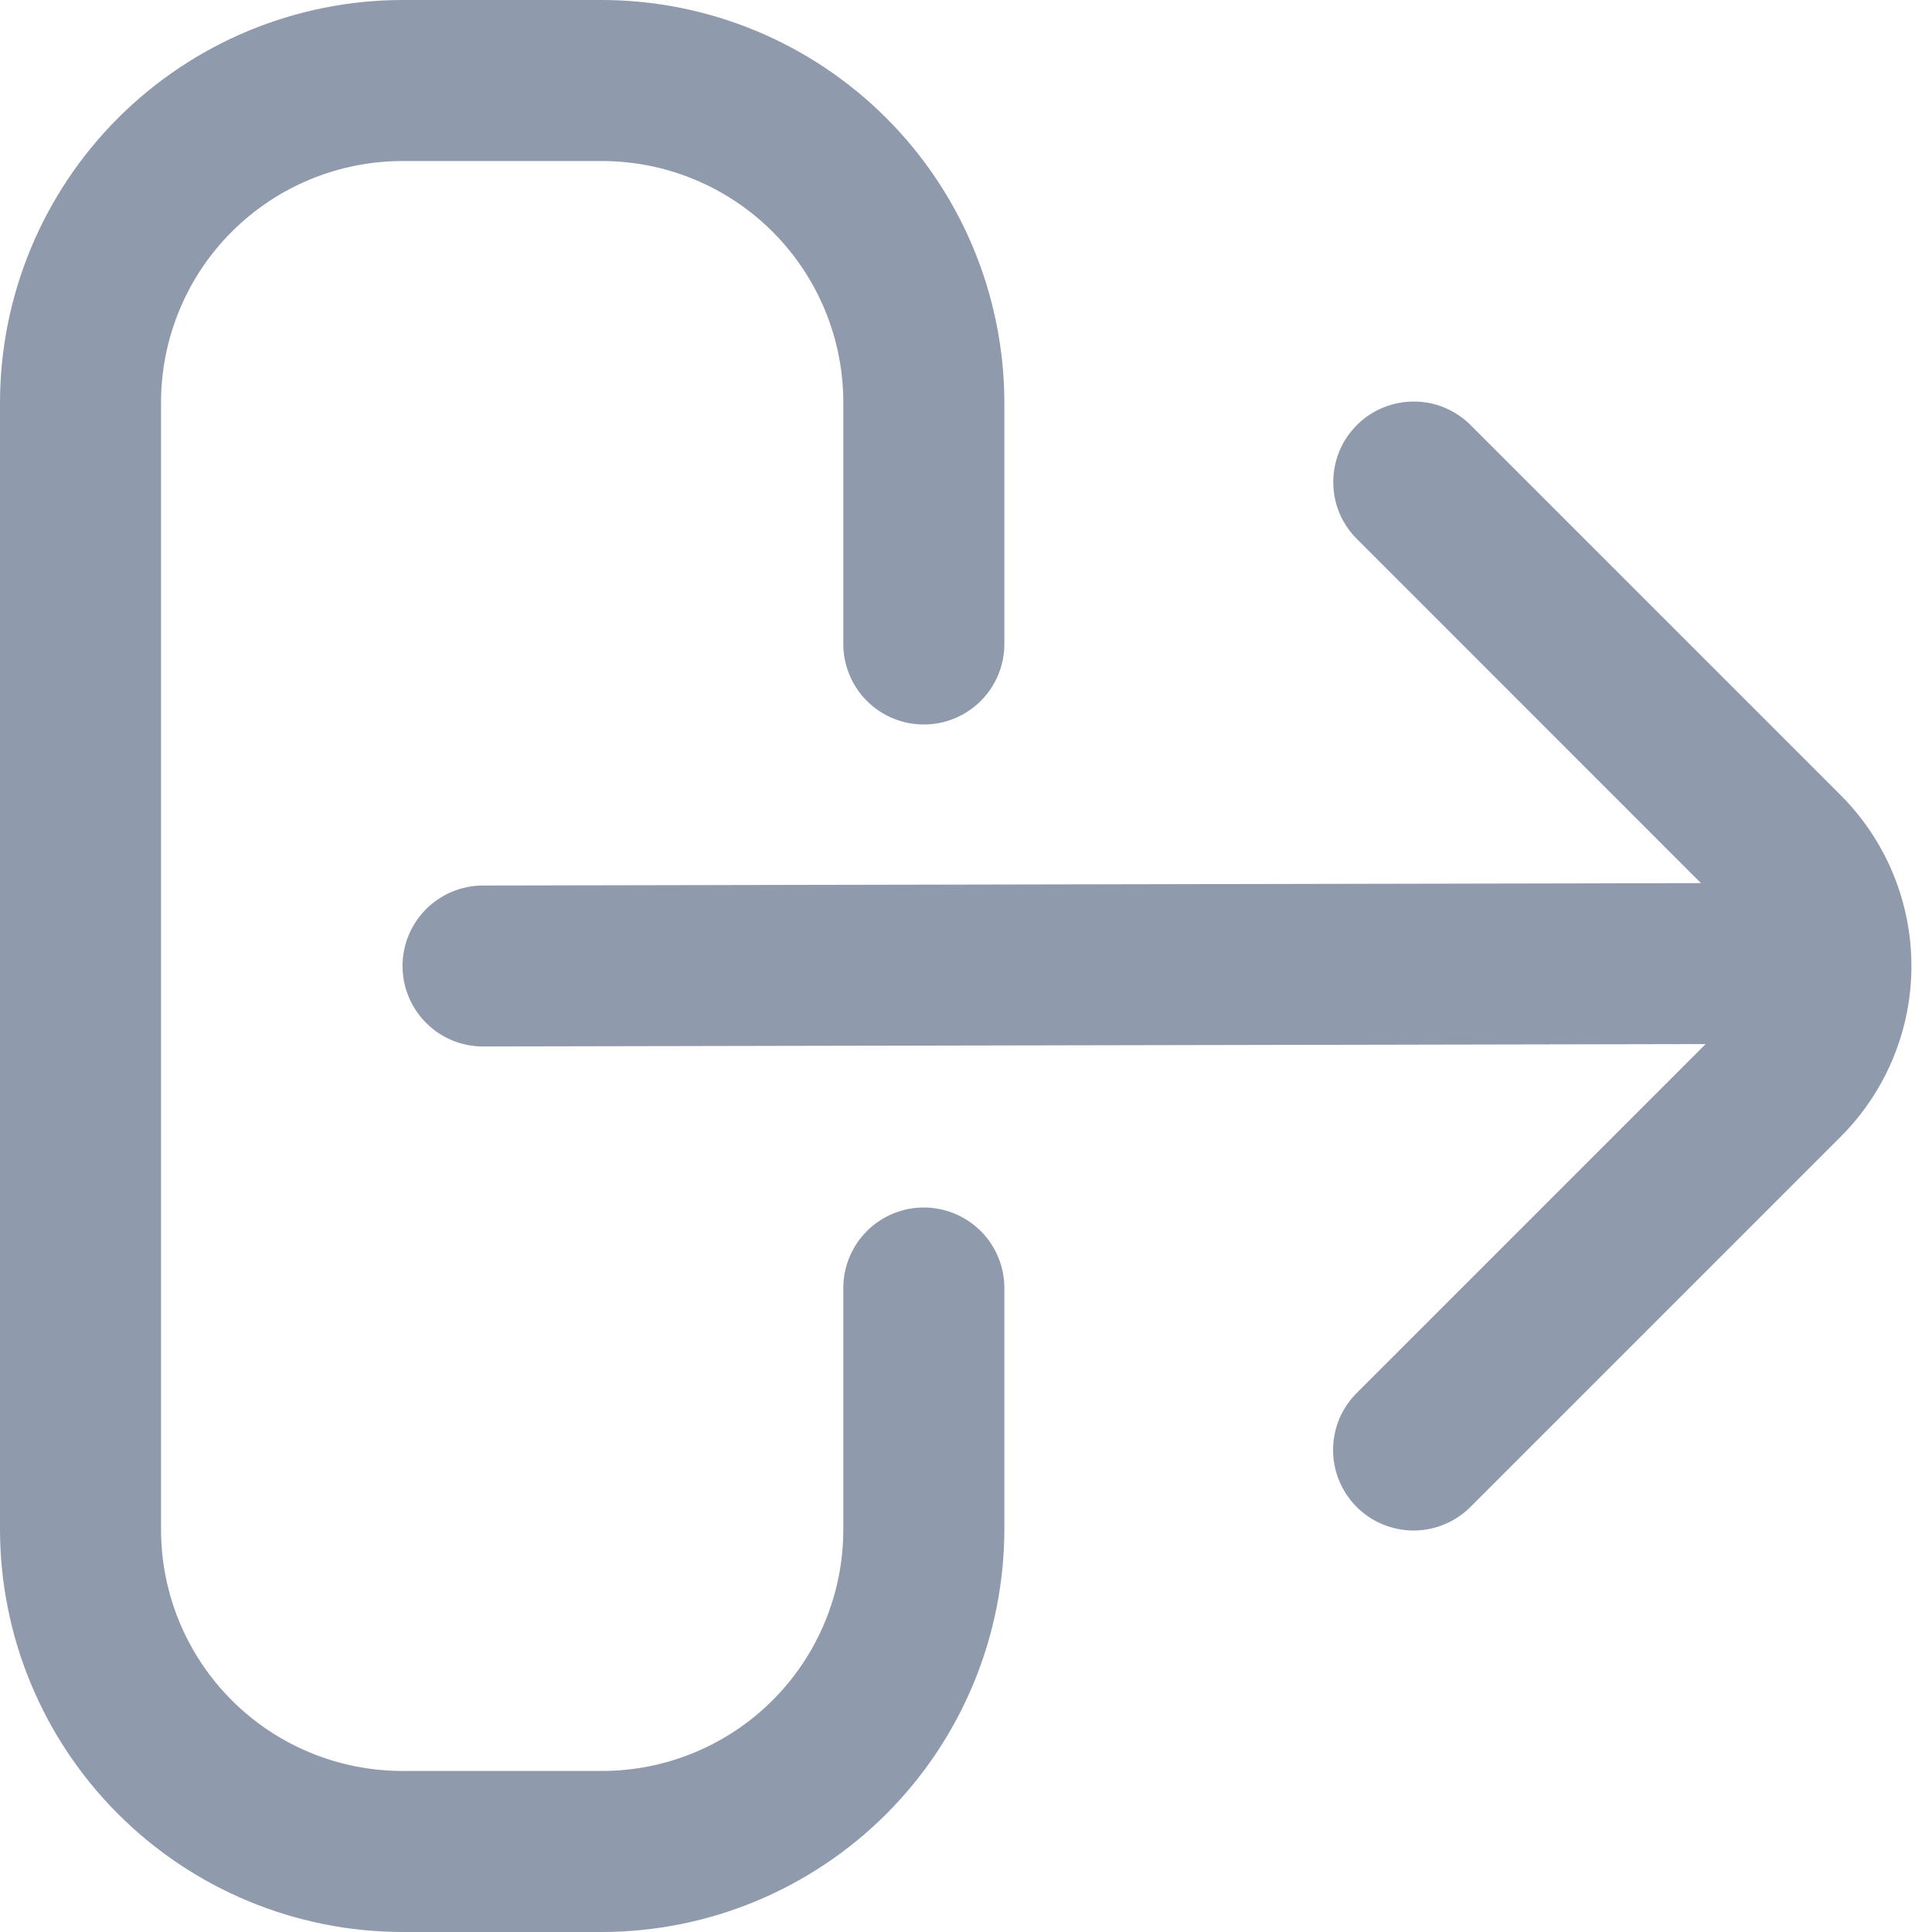
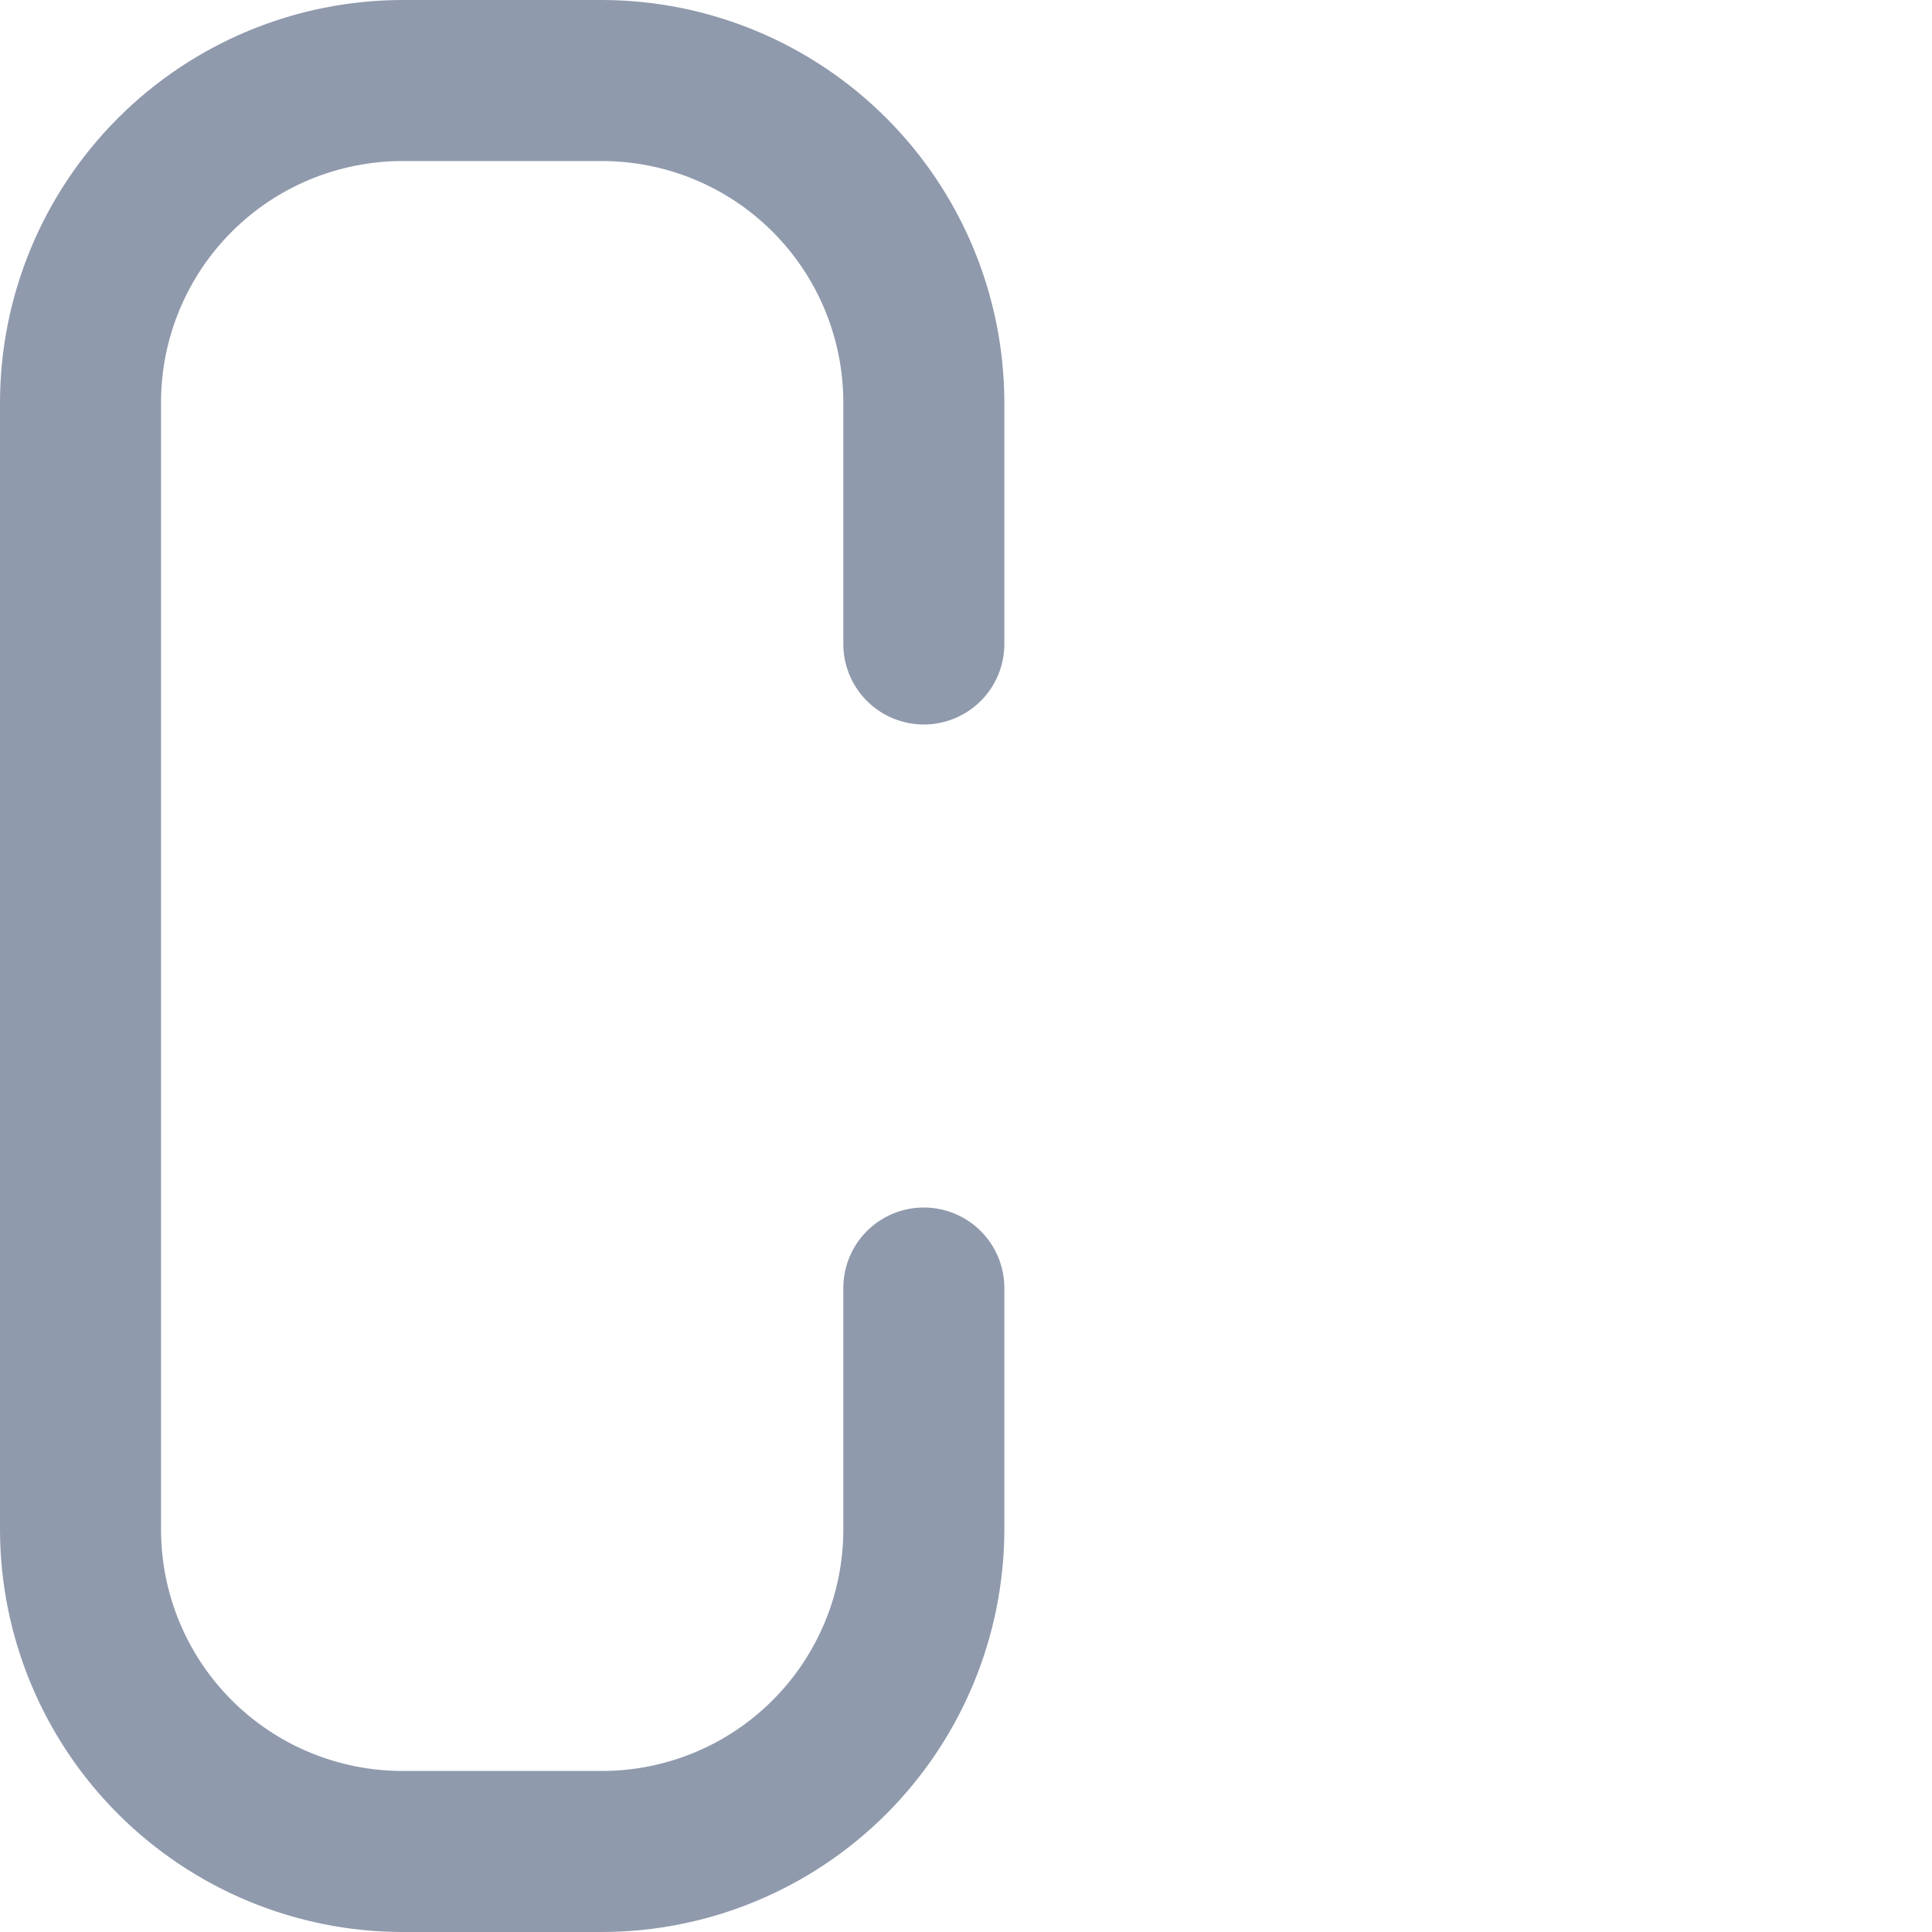
<svg xmlns="http://www.w3.org/2000/svg" width="20" height="20" viewBox="0 0 20 20" fill="none">
  <g clip-path="url(#clip0_47_501)">
    <path d="M9.563 12.5C9.342 12.5 9.13 12.588 8.974 12.744C8.818 12.9 8.73 13.112 8.73 13.333V15.833C8.73 16.496 8.467 17.132 7.998 17.601C7.529 18.07 6.893 18.333 6.23 18.333H4.167C3.504 18.333 2.868 18.07 2.399 17.601C1.93 17.132 1.667 16.496 1.667 15.833V4.167C1.667 3.504 1.93 2.868 2.399 2.399C2.868 1.93 3.504 1.667 4.167 1.667H6.23C6.893 1.667 7.529 1.93 7.998 2.399C8.467 2.868 8.73 3.504 8.73 4.167V6.667C8.73 6.888 8.818 7.1 8.974 7.256C9.13 7.412 9.342 7.5 9.563 7.5C9.784 7.5 9.996 7.412 10.153 7.256C10.309 7.1 10.397 6.888 10.397 6.667V4.167C10.395 3.062 9.956 2.003 9.175 1.222C8.394 0.441 7.335 0.001 6.23 0H4.167C3.062 0.001 2.003 0.441 1.222 1.222C0.441 2.003 0.001 3.062 0 4.167L0 15.833C0.001 16.938 0.441 17.997 1.222 18.778C2.003 19.559 3.062 19.999 4.167 20H6.23C7.335 19.999 8.394 19.559 9.175 18.778C9.956 17.997 10.395 16.938 10.397 15.833V13.333C10.397 13.112 10.309 12.9 10.153 12.744C9.996 12.588 9.784 12.5 9.563 12.5Z" fill="#909AAD" />
-     <path d="M19.056 8.233L15.234 4.411C15.157 4.331 15.065 4.268 14.964 4.224C14.862 4.18 14.753 4.157 14.642 4.157C14.531 4.156 14.422 4.177 14.319 4.219C14.217 4.26 14.124 4.322 14.046 4.401C13.967 4.479 13.905 4.572 13.864 4.674C13.822 4.777 13.801 4.886 13.802 4.997C13.803 5.108 13.825 5.217 13.869 5.319C13.913 5.42 13.976 5.512 14.056 5.589L17.608 9.142L5 9.167C4.779 9.167 4.567 9.255 4.411 9.411C4.255 9.567 4.167 9.779 4.167 10C4.167 10.221 4.255 10.433 4.411 10.589C4.567 10.746 4.779 10.833 5 10.833L17.657 10.808L14.054 14.411C13.975 14.488 13.911 14.58 13.867 14.681C13.824 14.783 13.801 14.892 13.8 15.003C13.799 15.114 13.82 15.223 13.862 15.326C13.904 15.428 13.966 15.521 14.044 15.6C14.122 15.678 14.215 15.74 14.318 15.782C14.42 15.823 14.53 15.845 14.64 15.844C14.751 15.843 14.86 15.82 14.962 15.776C15.064 15.732 15.156 15.669 15.233 15.589L19.054 11.768C19.523 11.299 19.787 10.663 19.787 10C19.787 9.338 19.524 8.702 19.056 8.233Z" fill="#909AAD" />
  </g>
  <defs>
    <clipPath id="clip0_47_501">
      <rect width="20" height="20" fill="white" />
    </clipPath>
  </defs>
</svg>